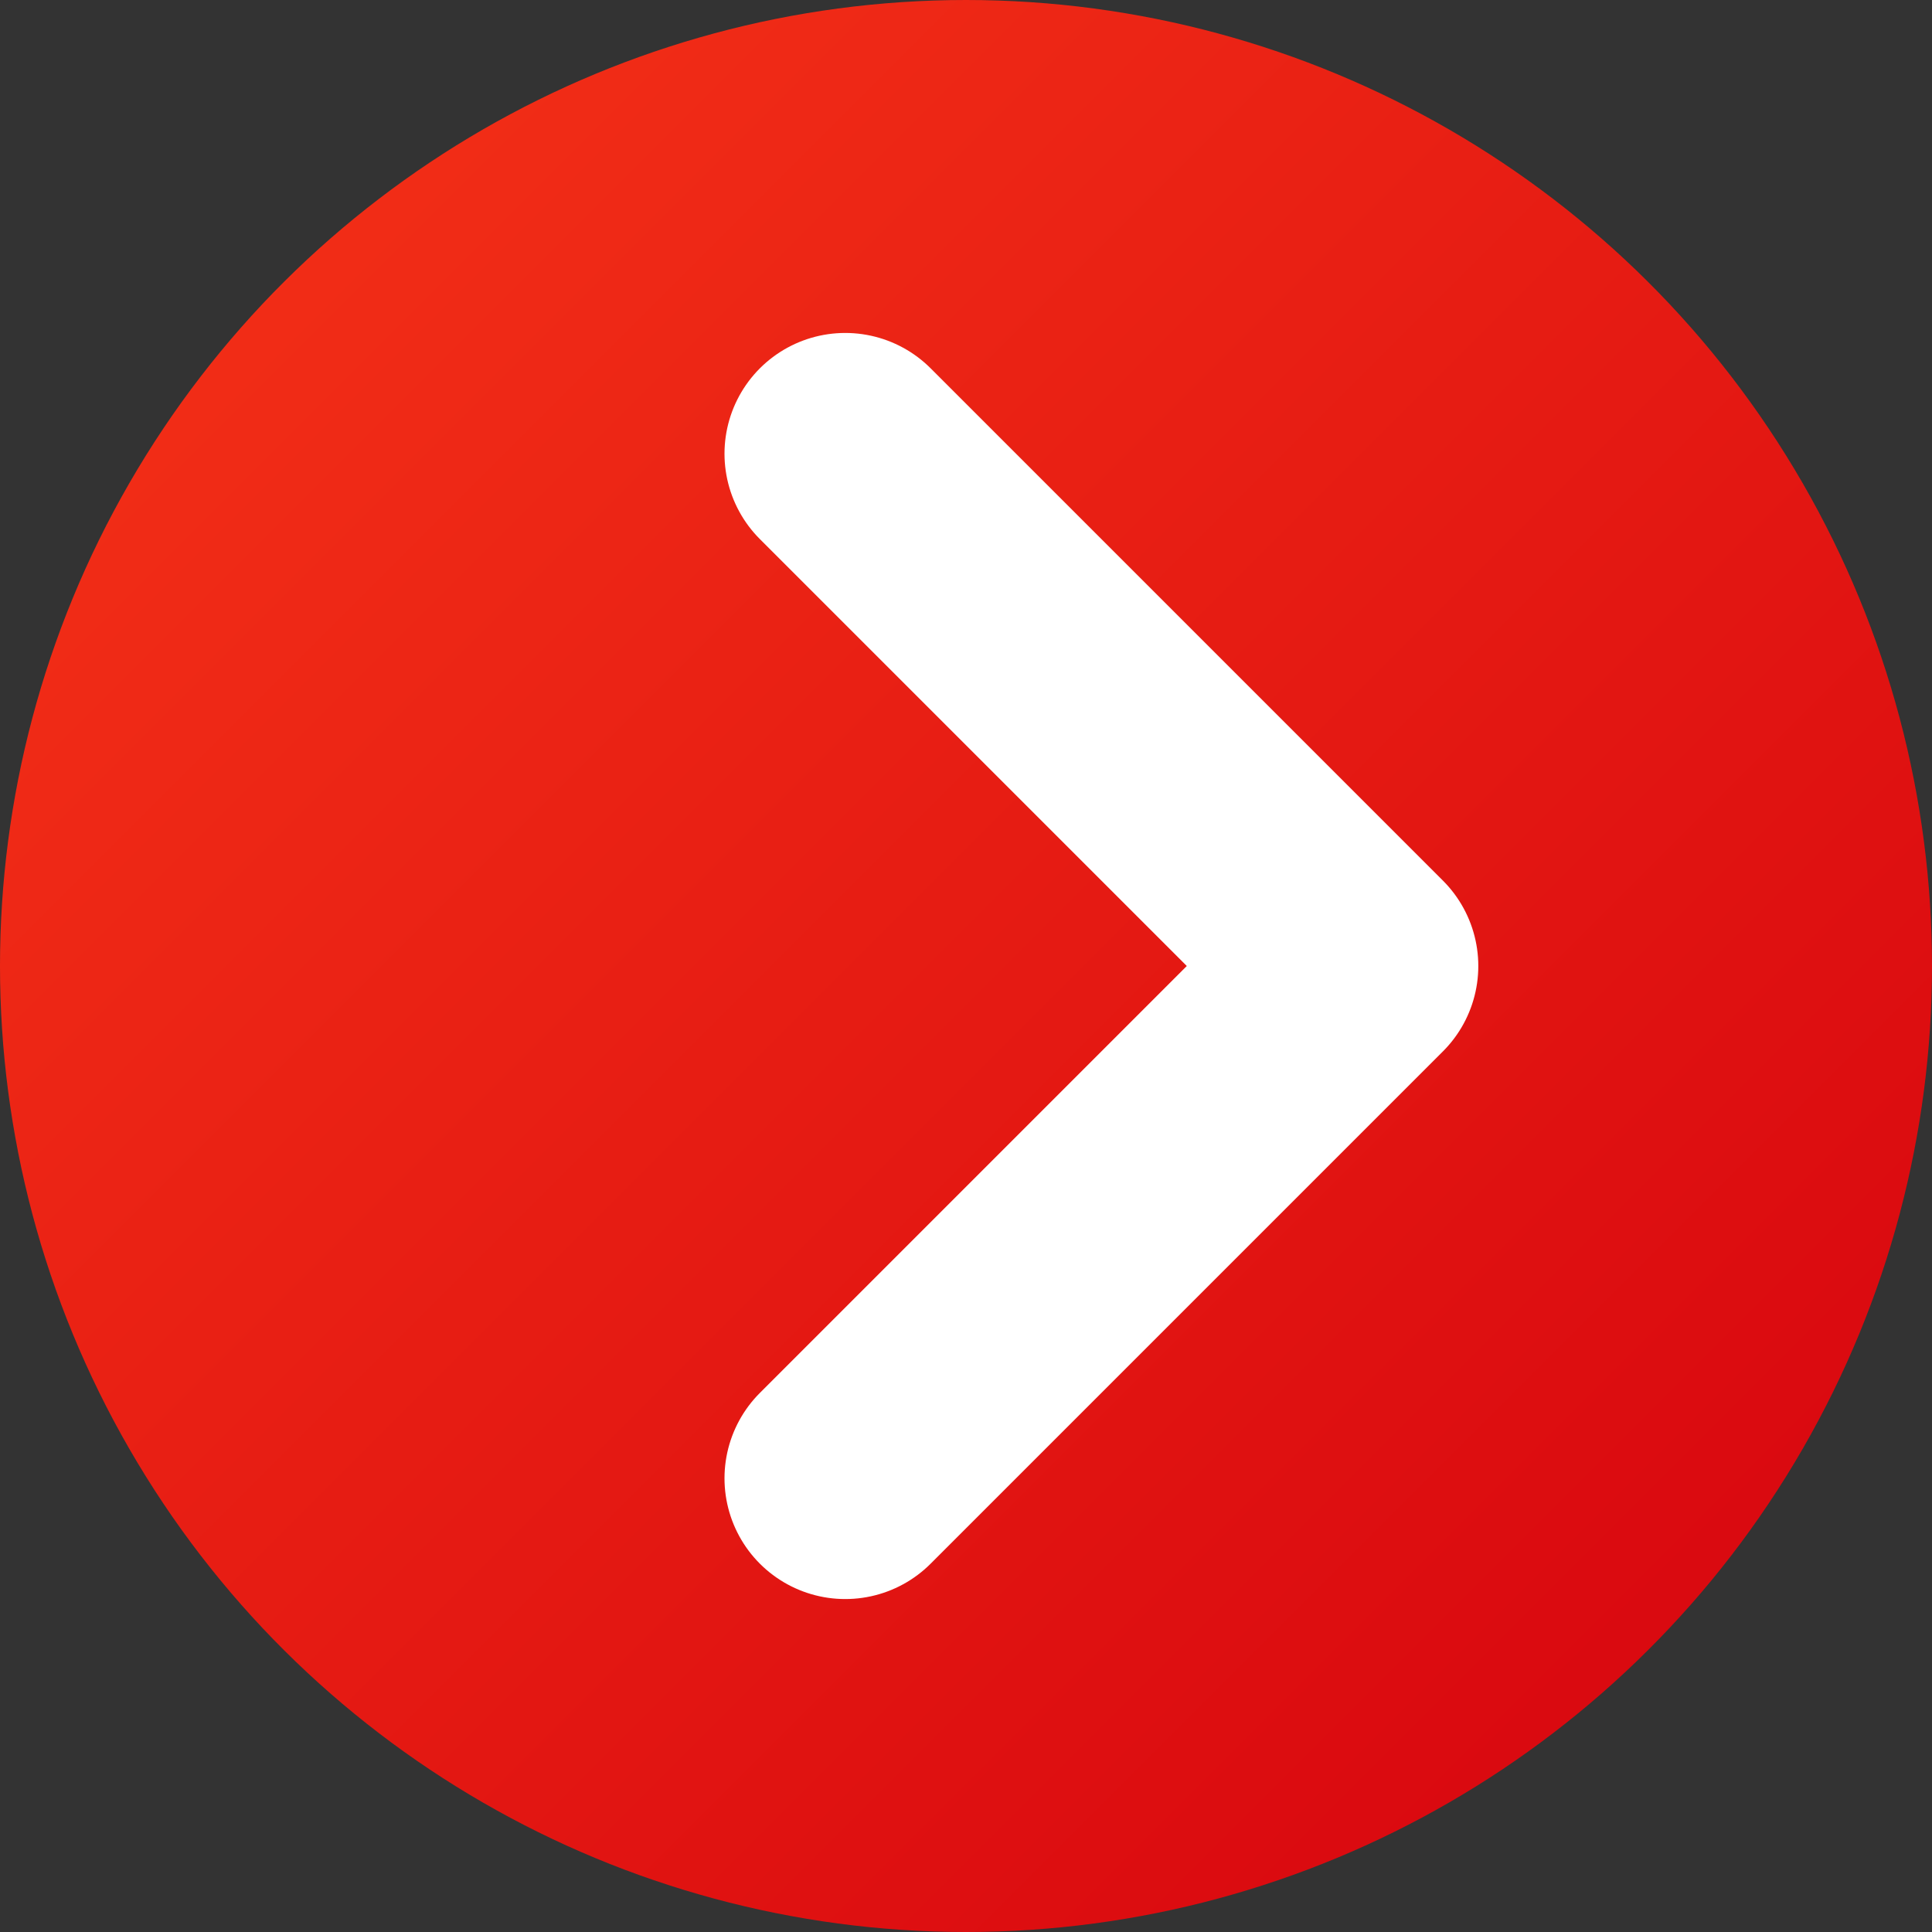
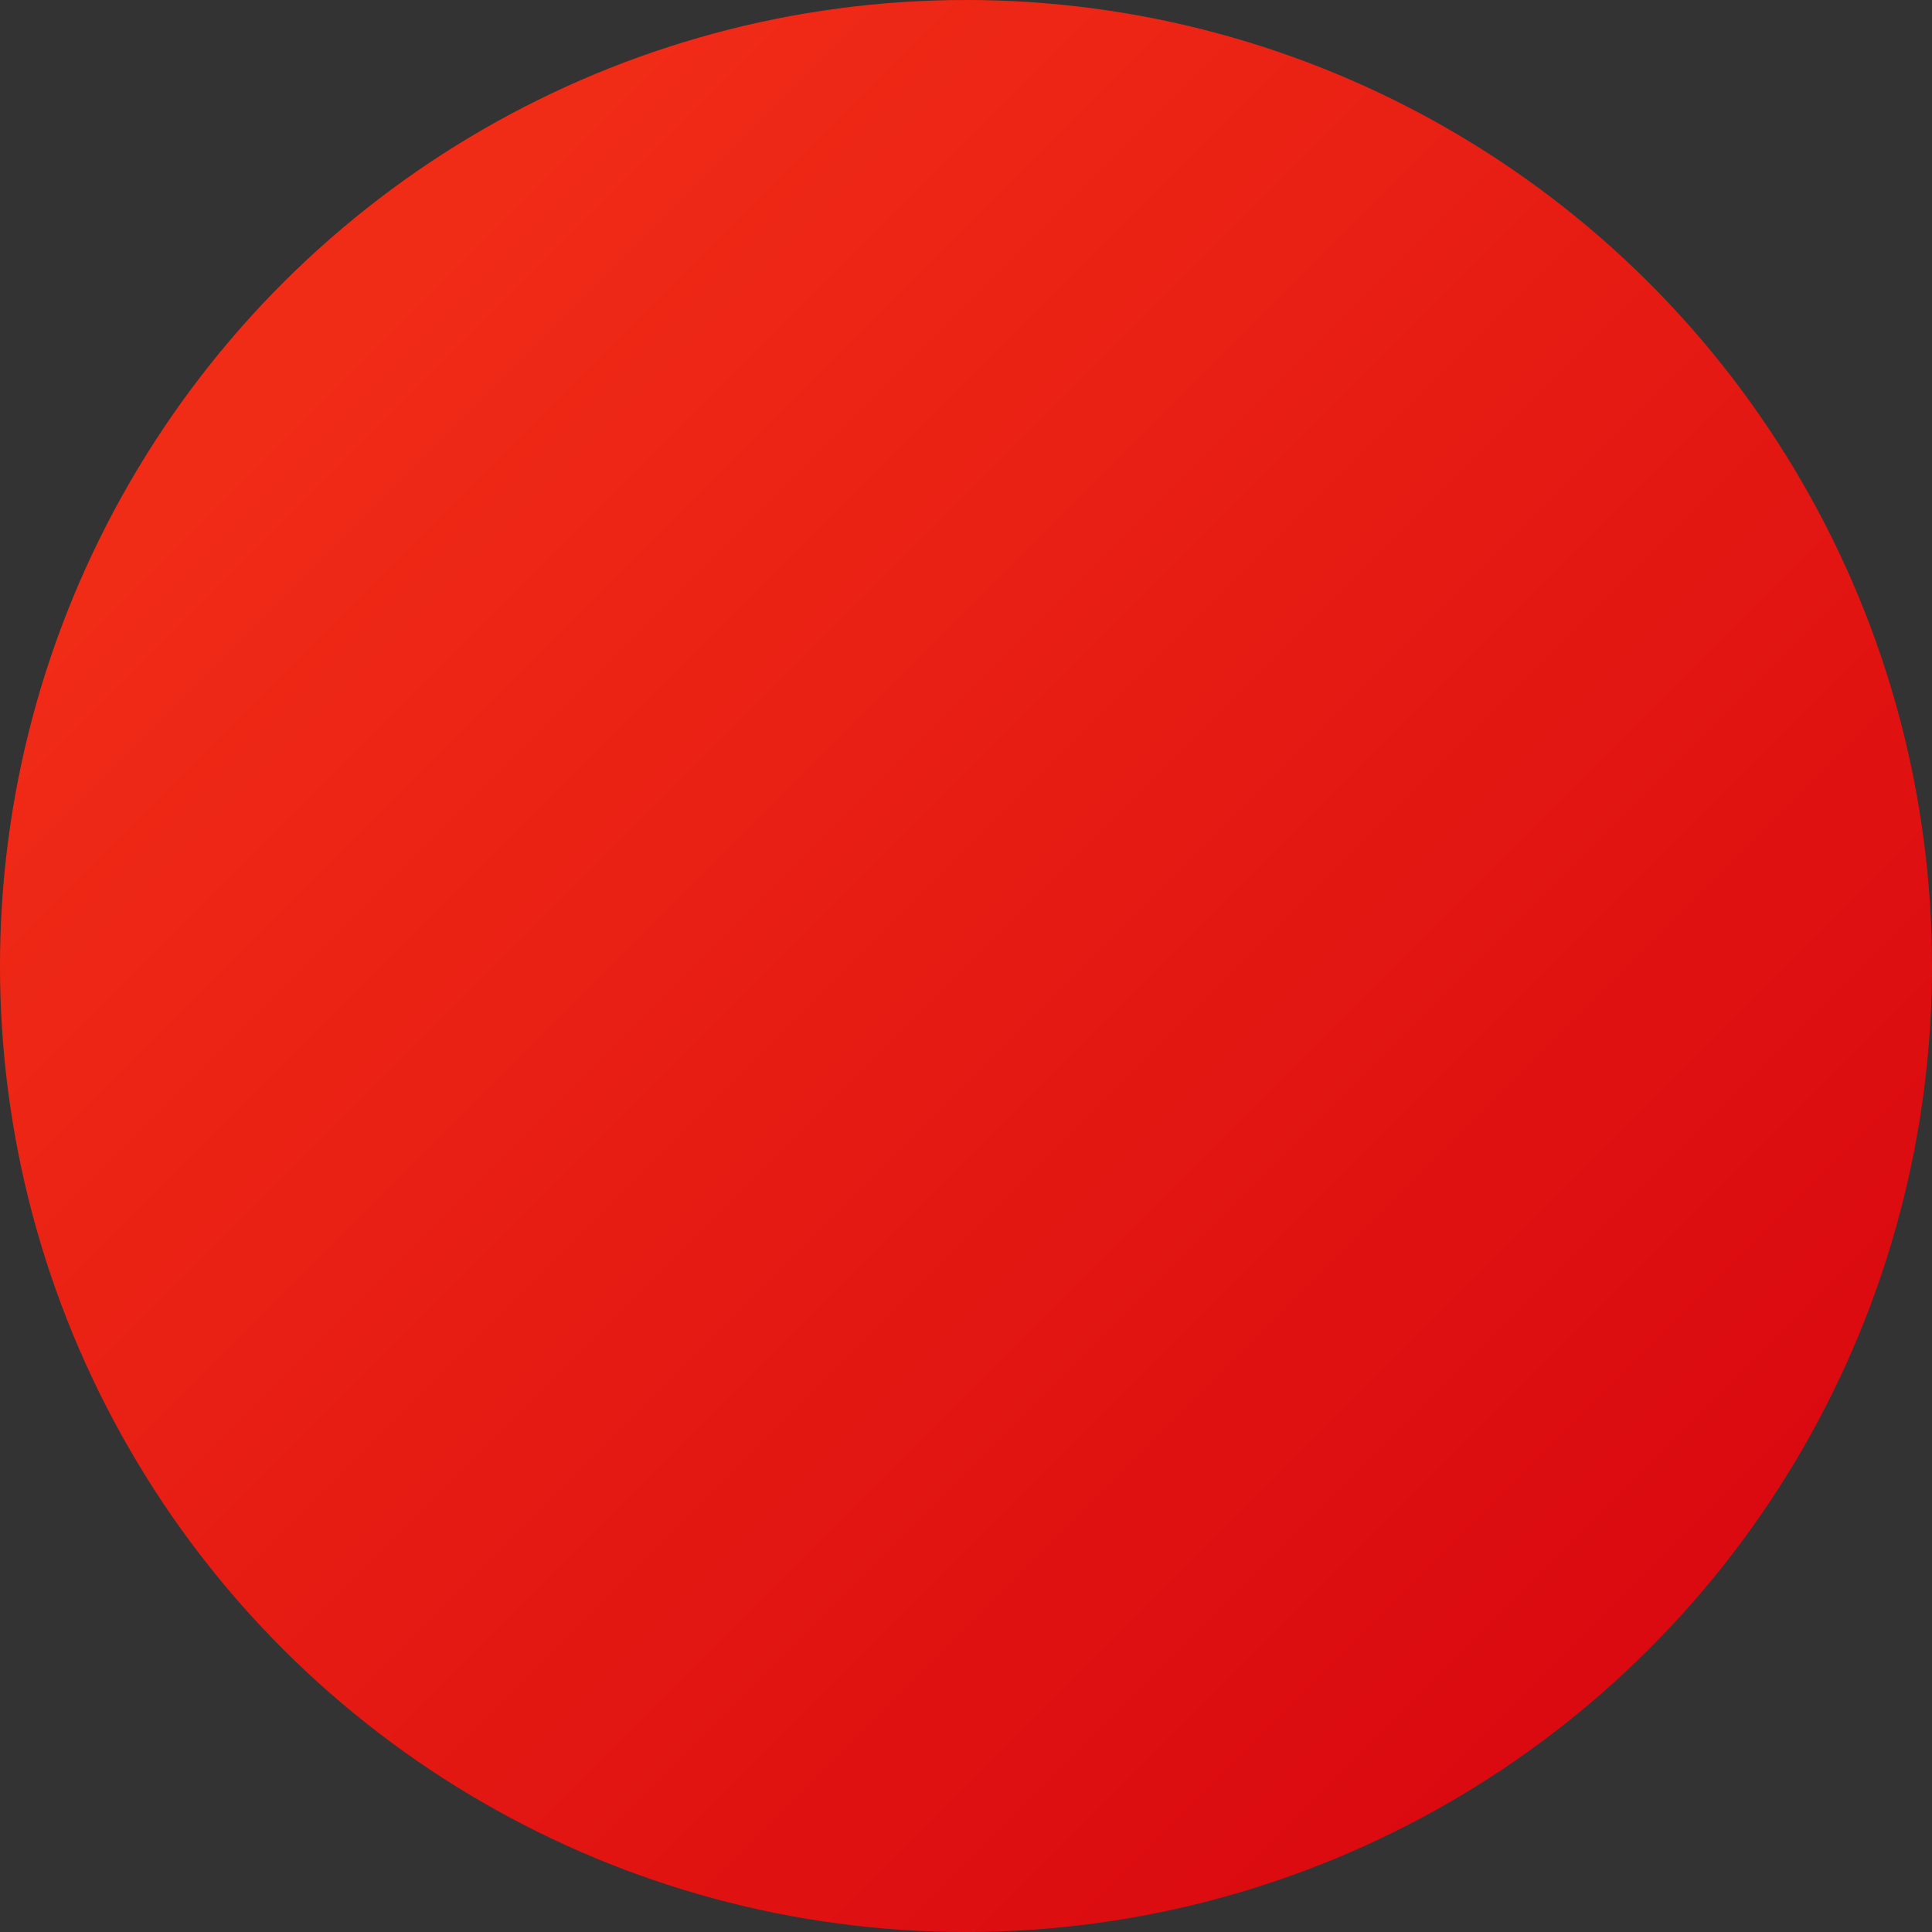
<svg xmlns="http://www.w3.org/2000/svg" width="16px" height="16px" viewBox="0 0 16 16" version="1.1">
  <rect x="0" y="0" width="16" height="16" fill="#333333" stroke="none" />
  <title>了解更多_箭头_红底</title>
  <defs>
    <linearGradient x1="100%" y1="0%" x2="0%" y2="100%" id="linearGradient-1">
      <stop stop-color="#F63418" offset="0%" />
      <stop stop-color="#D5020E" offset="100%" />
    </linearGradient>
  </defs>
  <g id="页面-1" stroke="none" stroke-width="1" fill="none" fill-rule="evenodd">
    <g id="切图_220214" transform="translate(-219, -4081)">
      <g id="编组-11" transform="translate(227, 4089) rotate(-90) translate(-227, -4089) translate(219, 4081)">
        <circle id="椭圆形" fill="url(#linearGradient-1)" cx="8" cy="8" r="8" />
-         <polyline id="路径-4" stroke="#FFFFFF" stroke-width="2" stroke-linecap="round" stroke-linejoin="round" transform="translate(8, 7) rotate(-45) translate(-8, -7) " points="5 4 5 10 11 10" />
      </g>
    </g>
  </g>
</svg>